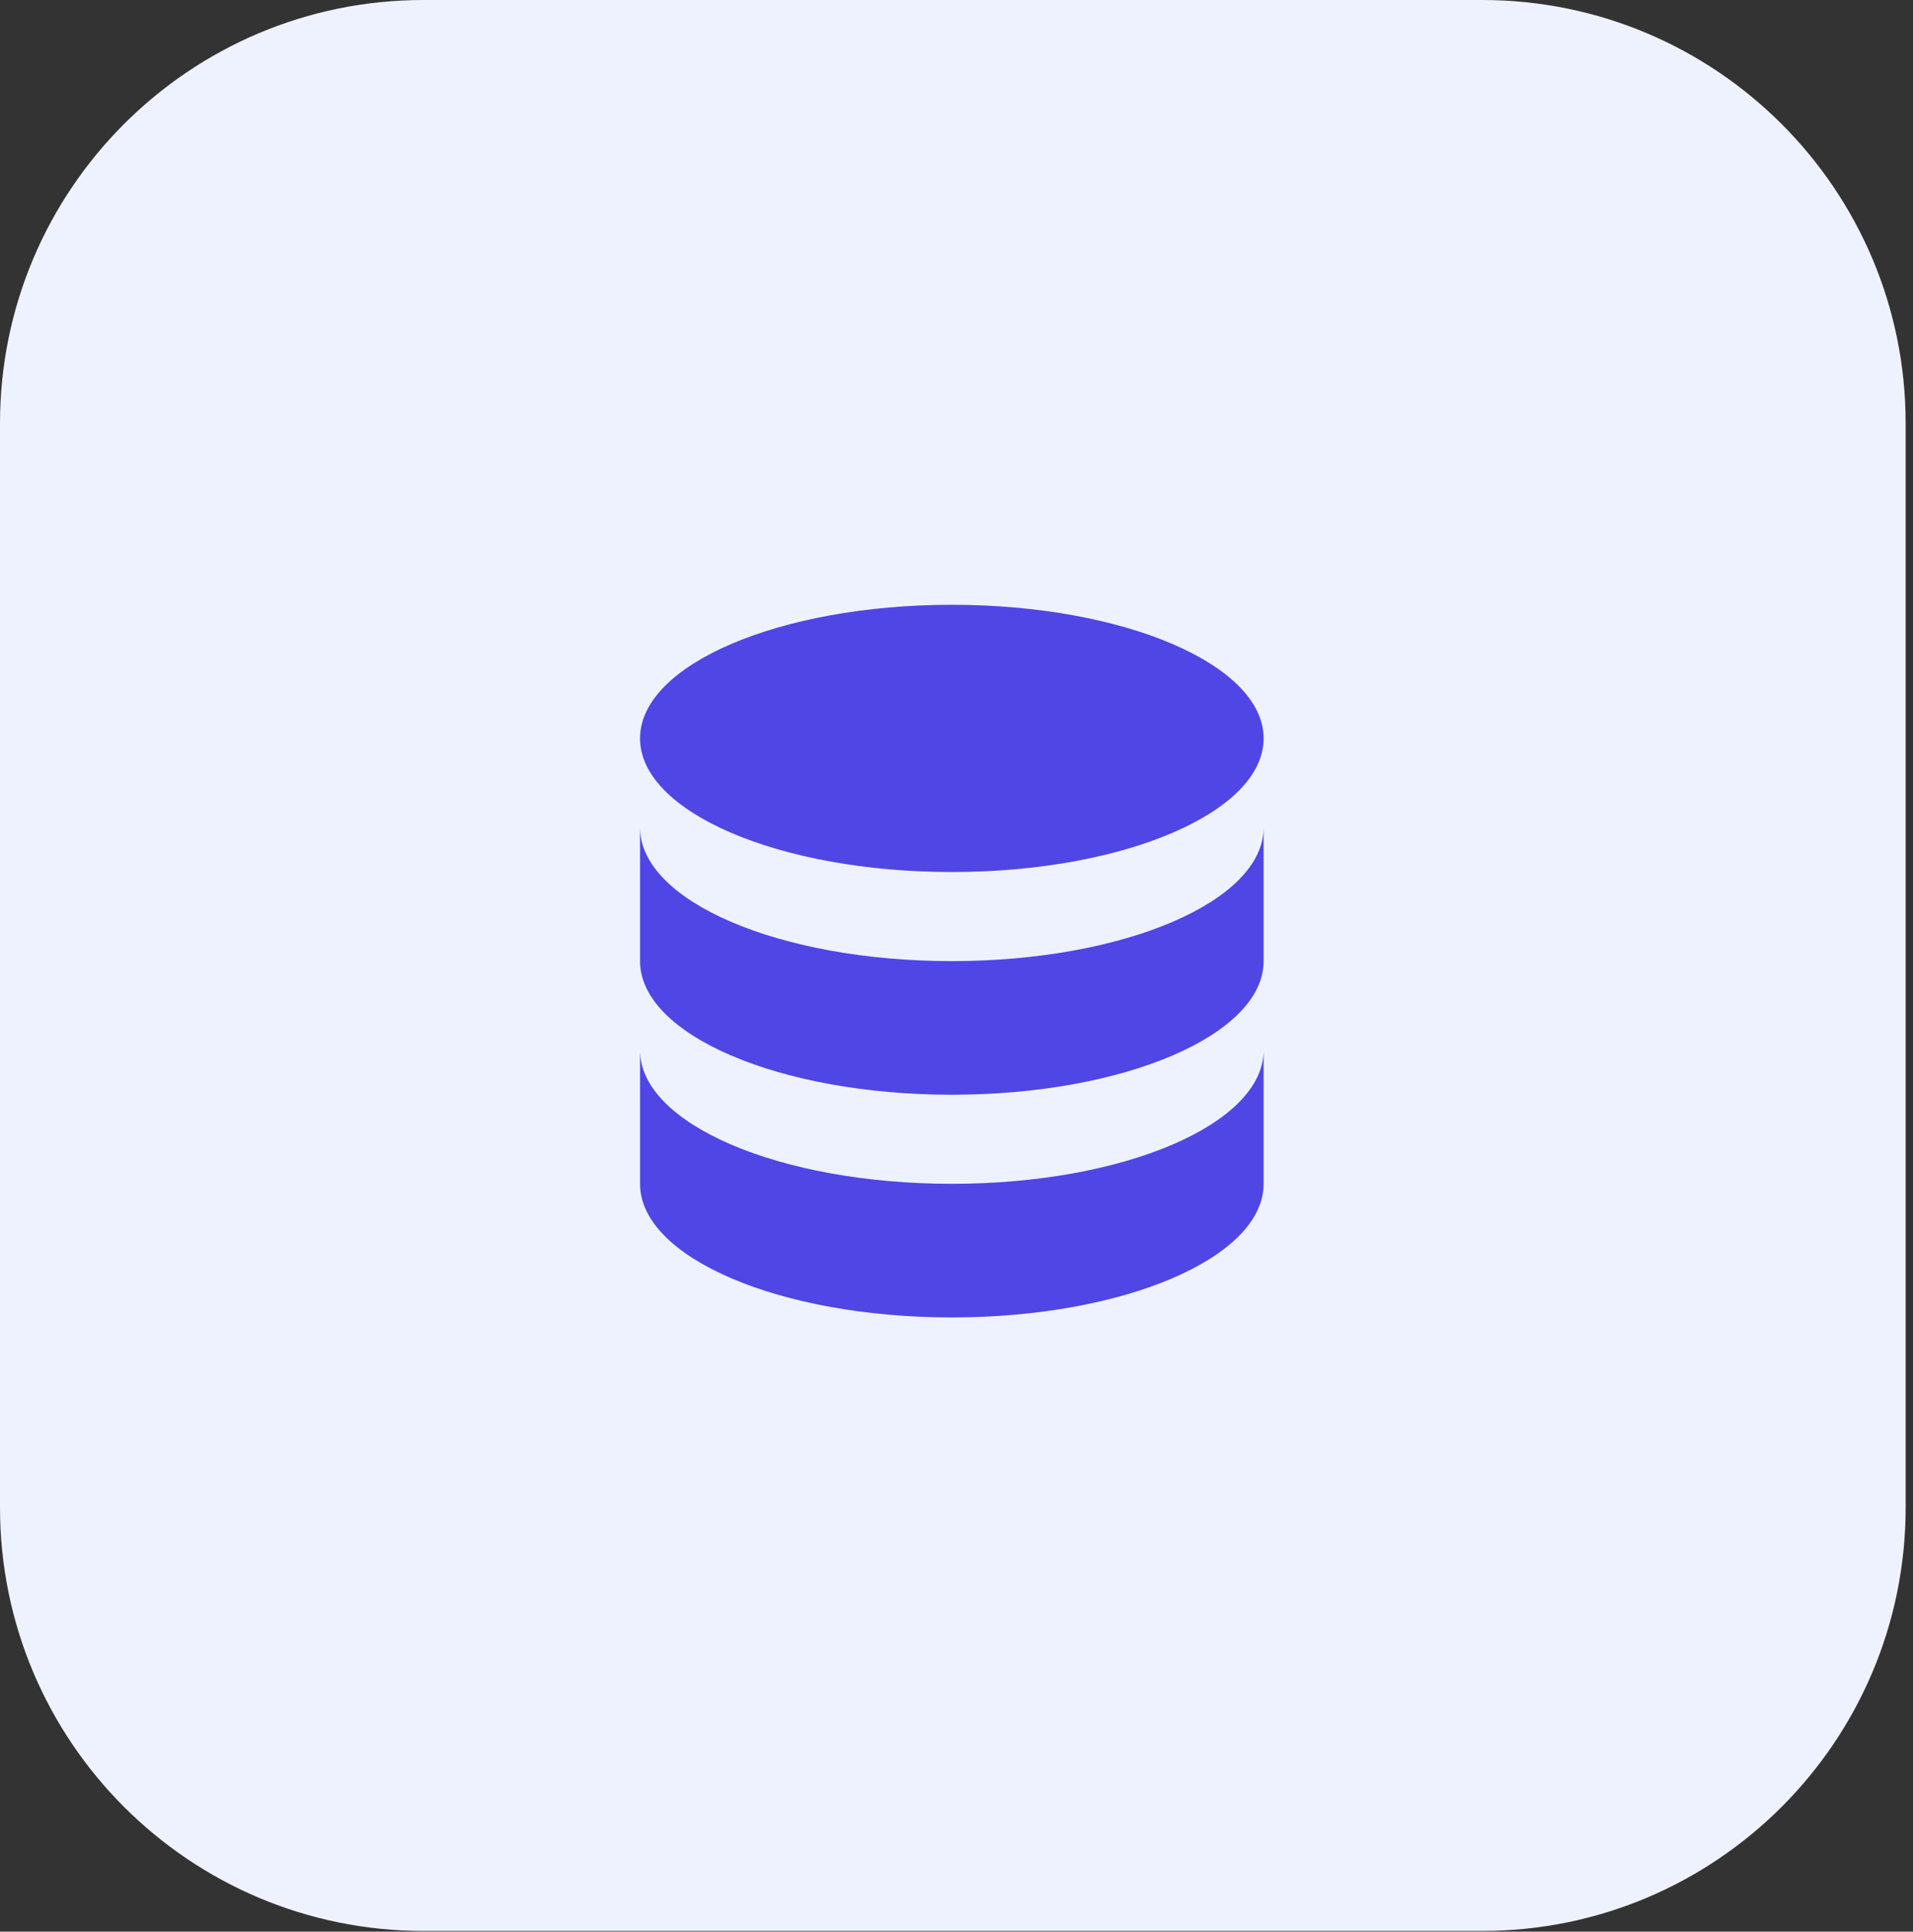
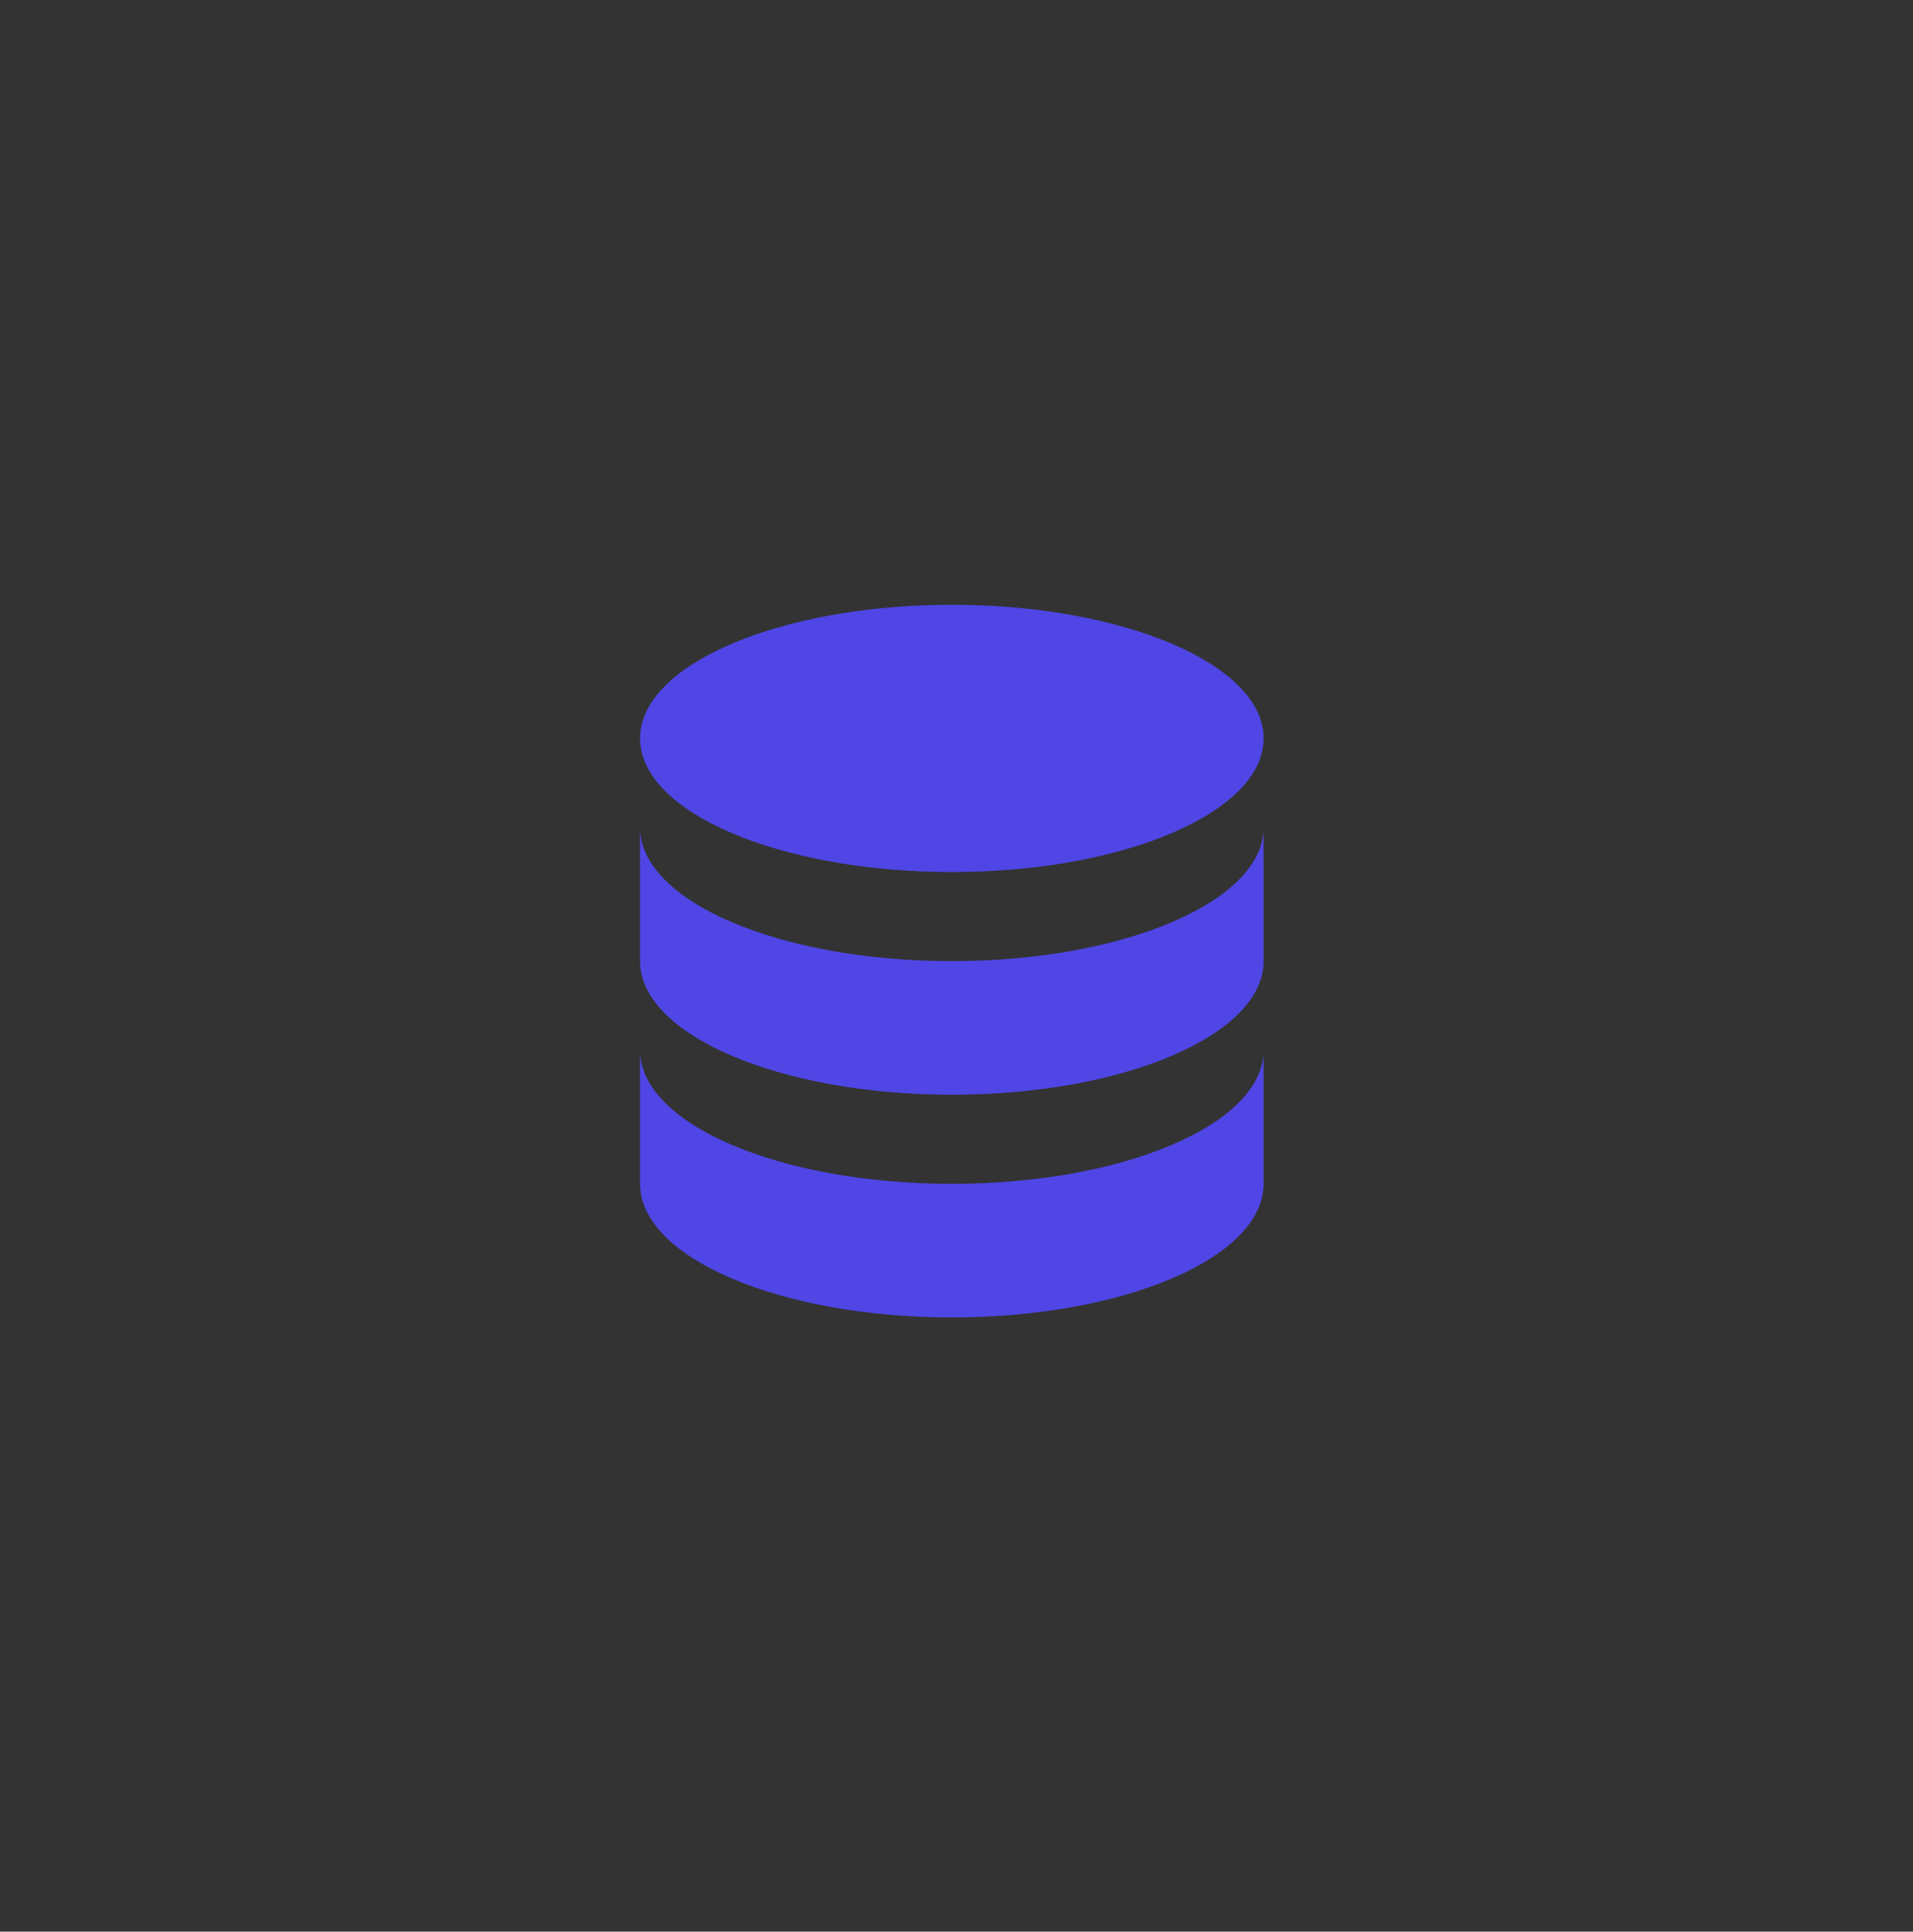
<svg xmlns="http://www.w3.org/2000/svg" width="204" height="206" viewBox="0 0 204 206" fill="none">
  <rect x="0" y="0" width="204" height="206" fill="#333333" stroke="none" />
  <g clip-path="url(#clip0_9780_33137)">
-     <path d="M0 45.159C0 20.218 20.218 0 45.159 0H158.058C182.999 0 203.217 20.219 203.217 45.159V160.767C203.217 185.708 182.999 205.927 158.058 205.927H45.159C20.218 205.927 0 185.708 0 160.767V45.159Z" fill="#EEF2FF" />
    <path d="M68.252 111.999V126.249C68.252 134.119 83.138 140.499 101.502 140.499C119.865 140.499 134.752 134.119 134.752 126.249V111.999C134.752 119.869 119.865 126.249 101.502 126.249C83.138 126.249 68.252 119.869 68.252 111.999Z" fill="#4F46E5" />
    <path d="M68.252 88.249V102.499C68.252 110.369 83.138 116.749 101.502 116.749C119.865 116.749 134.752 110.369 134.752 102.499V88.249C134.752 96.119 119.865 102.499 101.502 102.499C83.138 102.499 68.252 96.119 68.252 88.249Z" fill="#4F46E5" />
    <path d="M134.752 78.749C134.752 86.619 119.865 92.999 101.502 92.999C83.138 92.999 68.252 86.619 68.252 78.749C68.252 70.879 83.138 64.499 101.502 64.499C119.865 64.499 134.752 70.879 134.752 78.749Z" fill="#4F46E5" />
  </g>
  <defs>
    <clipPath id="clip0_9780_33137">
      <rect width="204" height="206" fill="white" />
    </clipPath>
  </defs>
</svg>